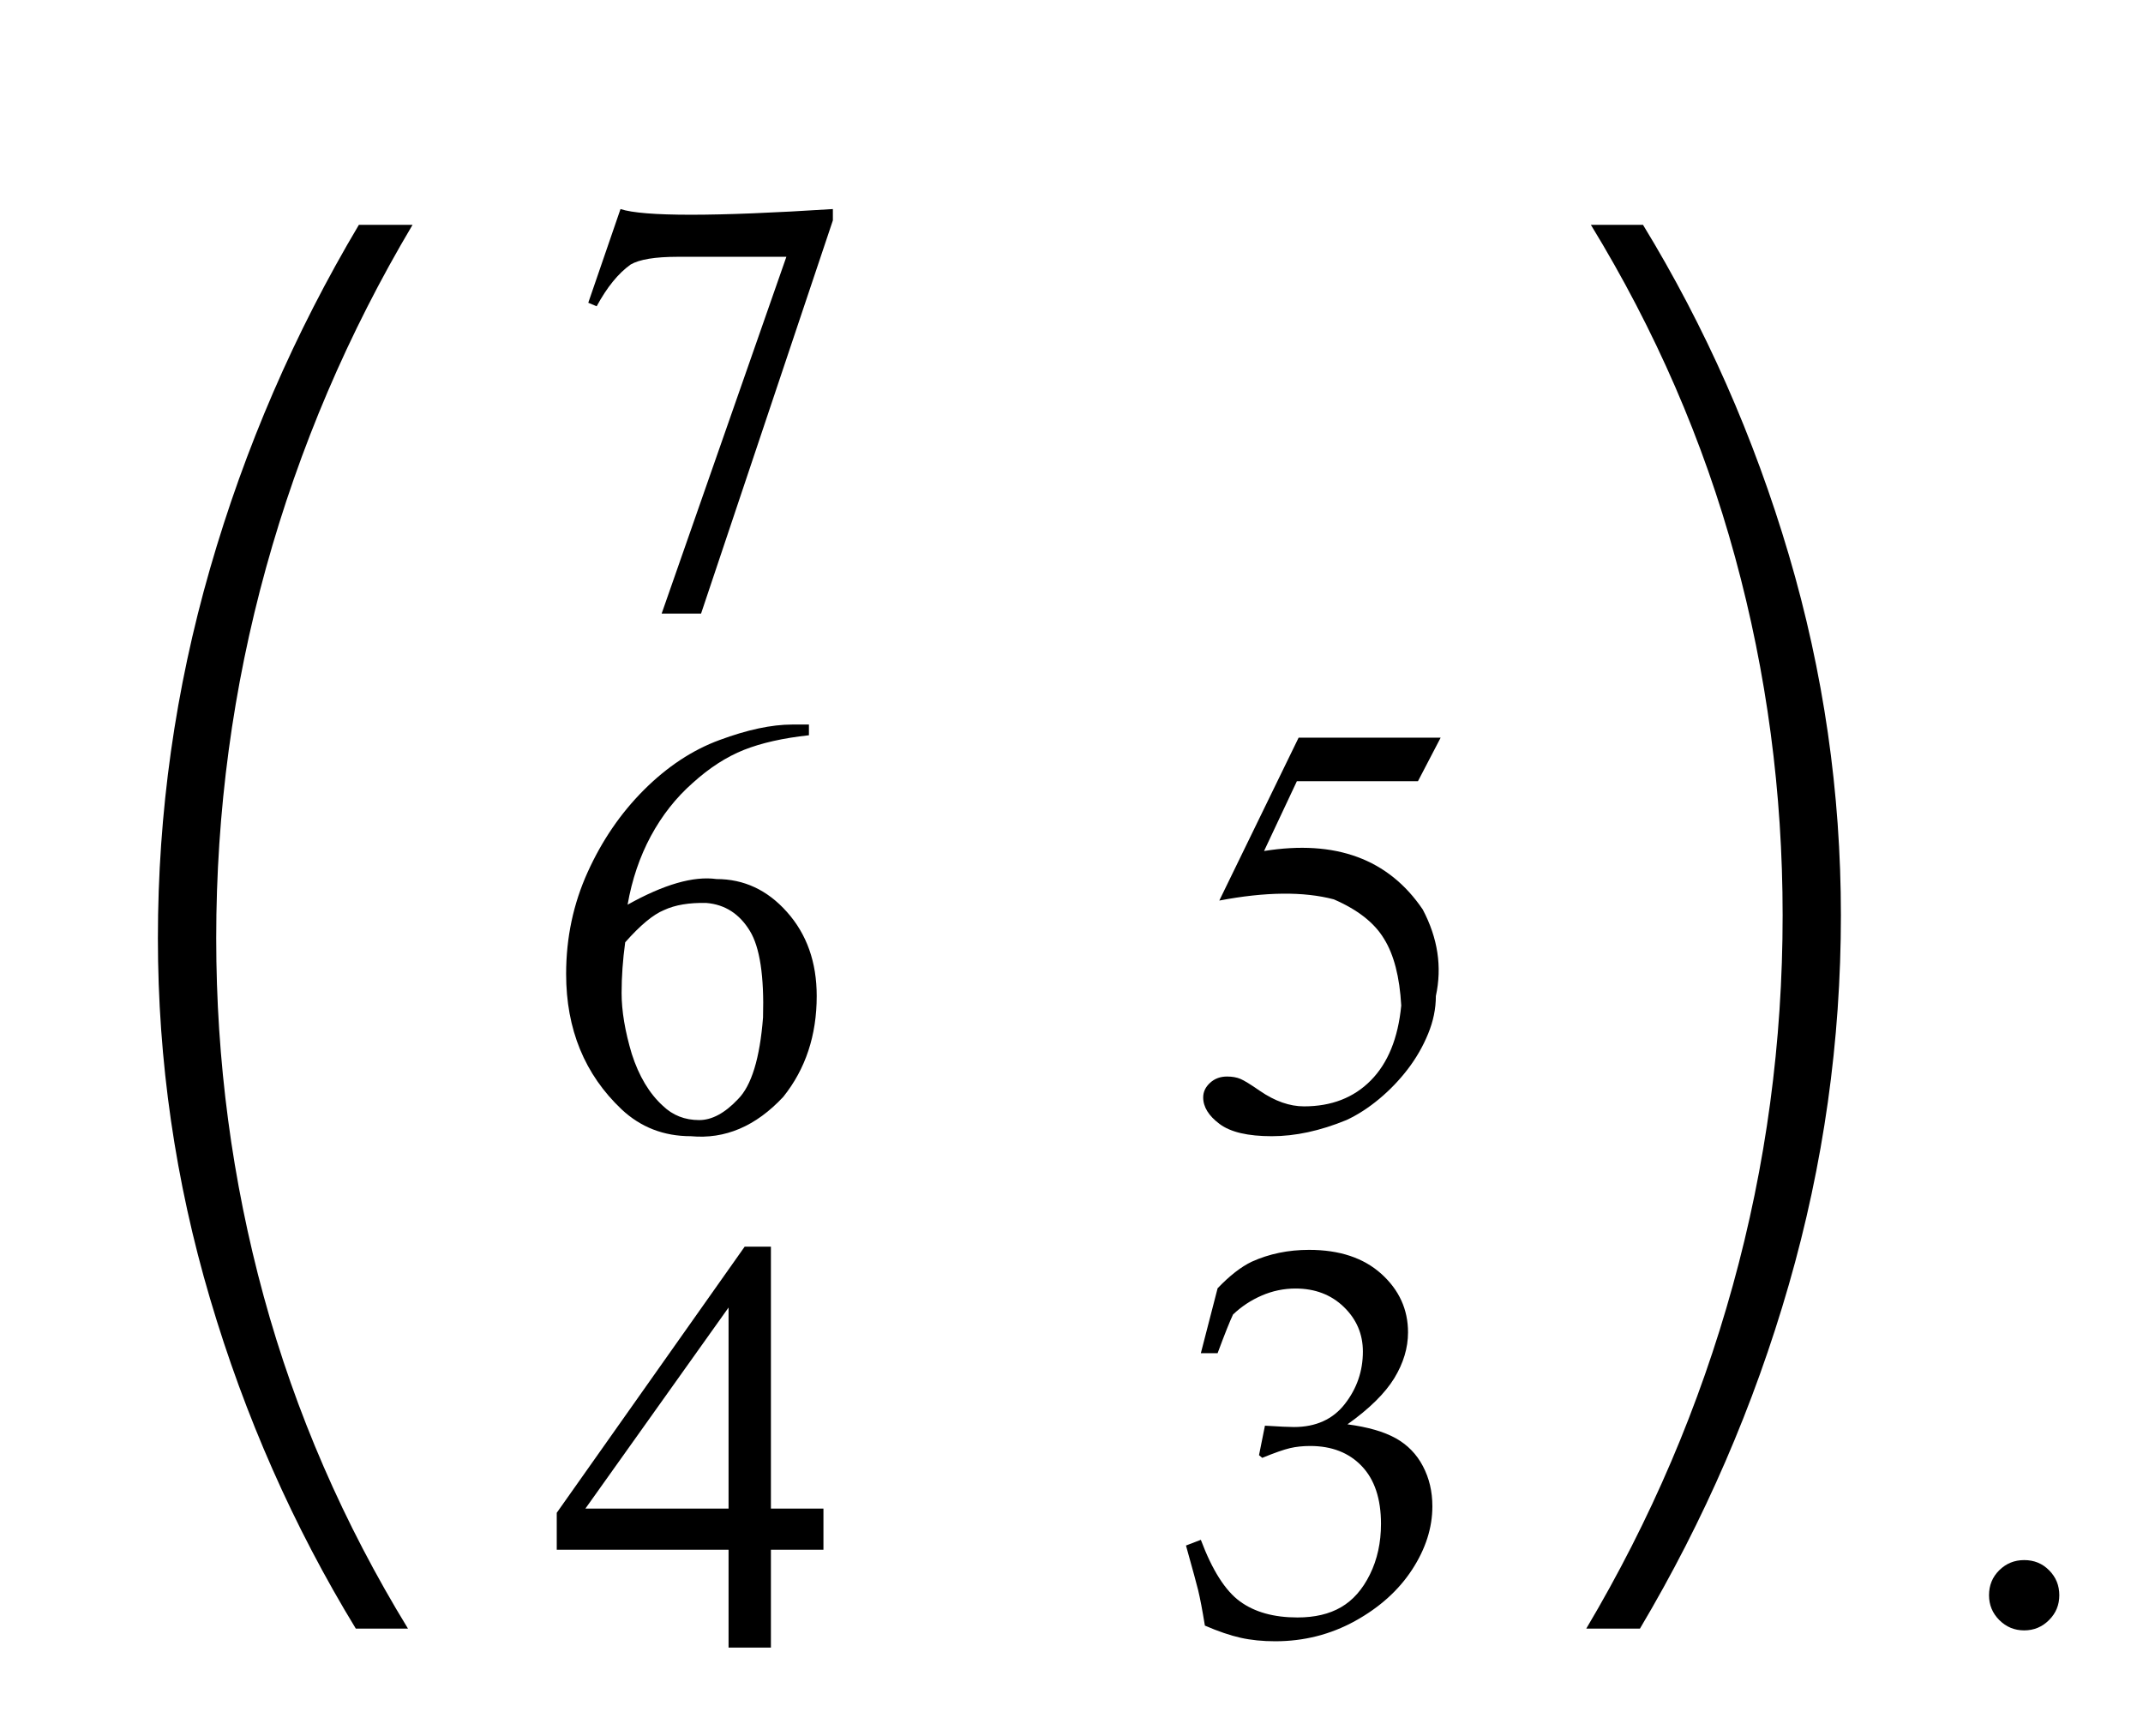
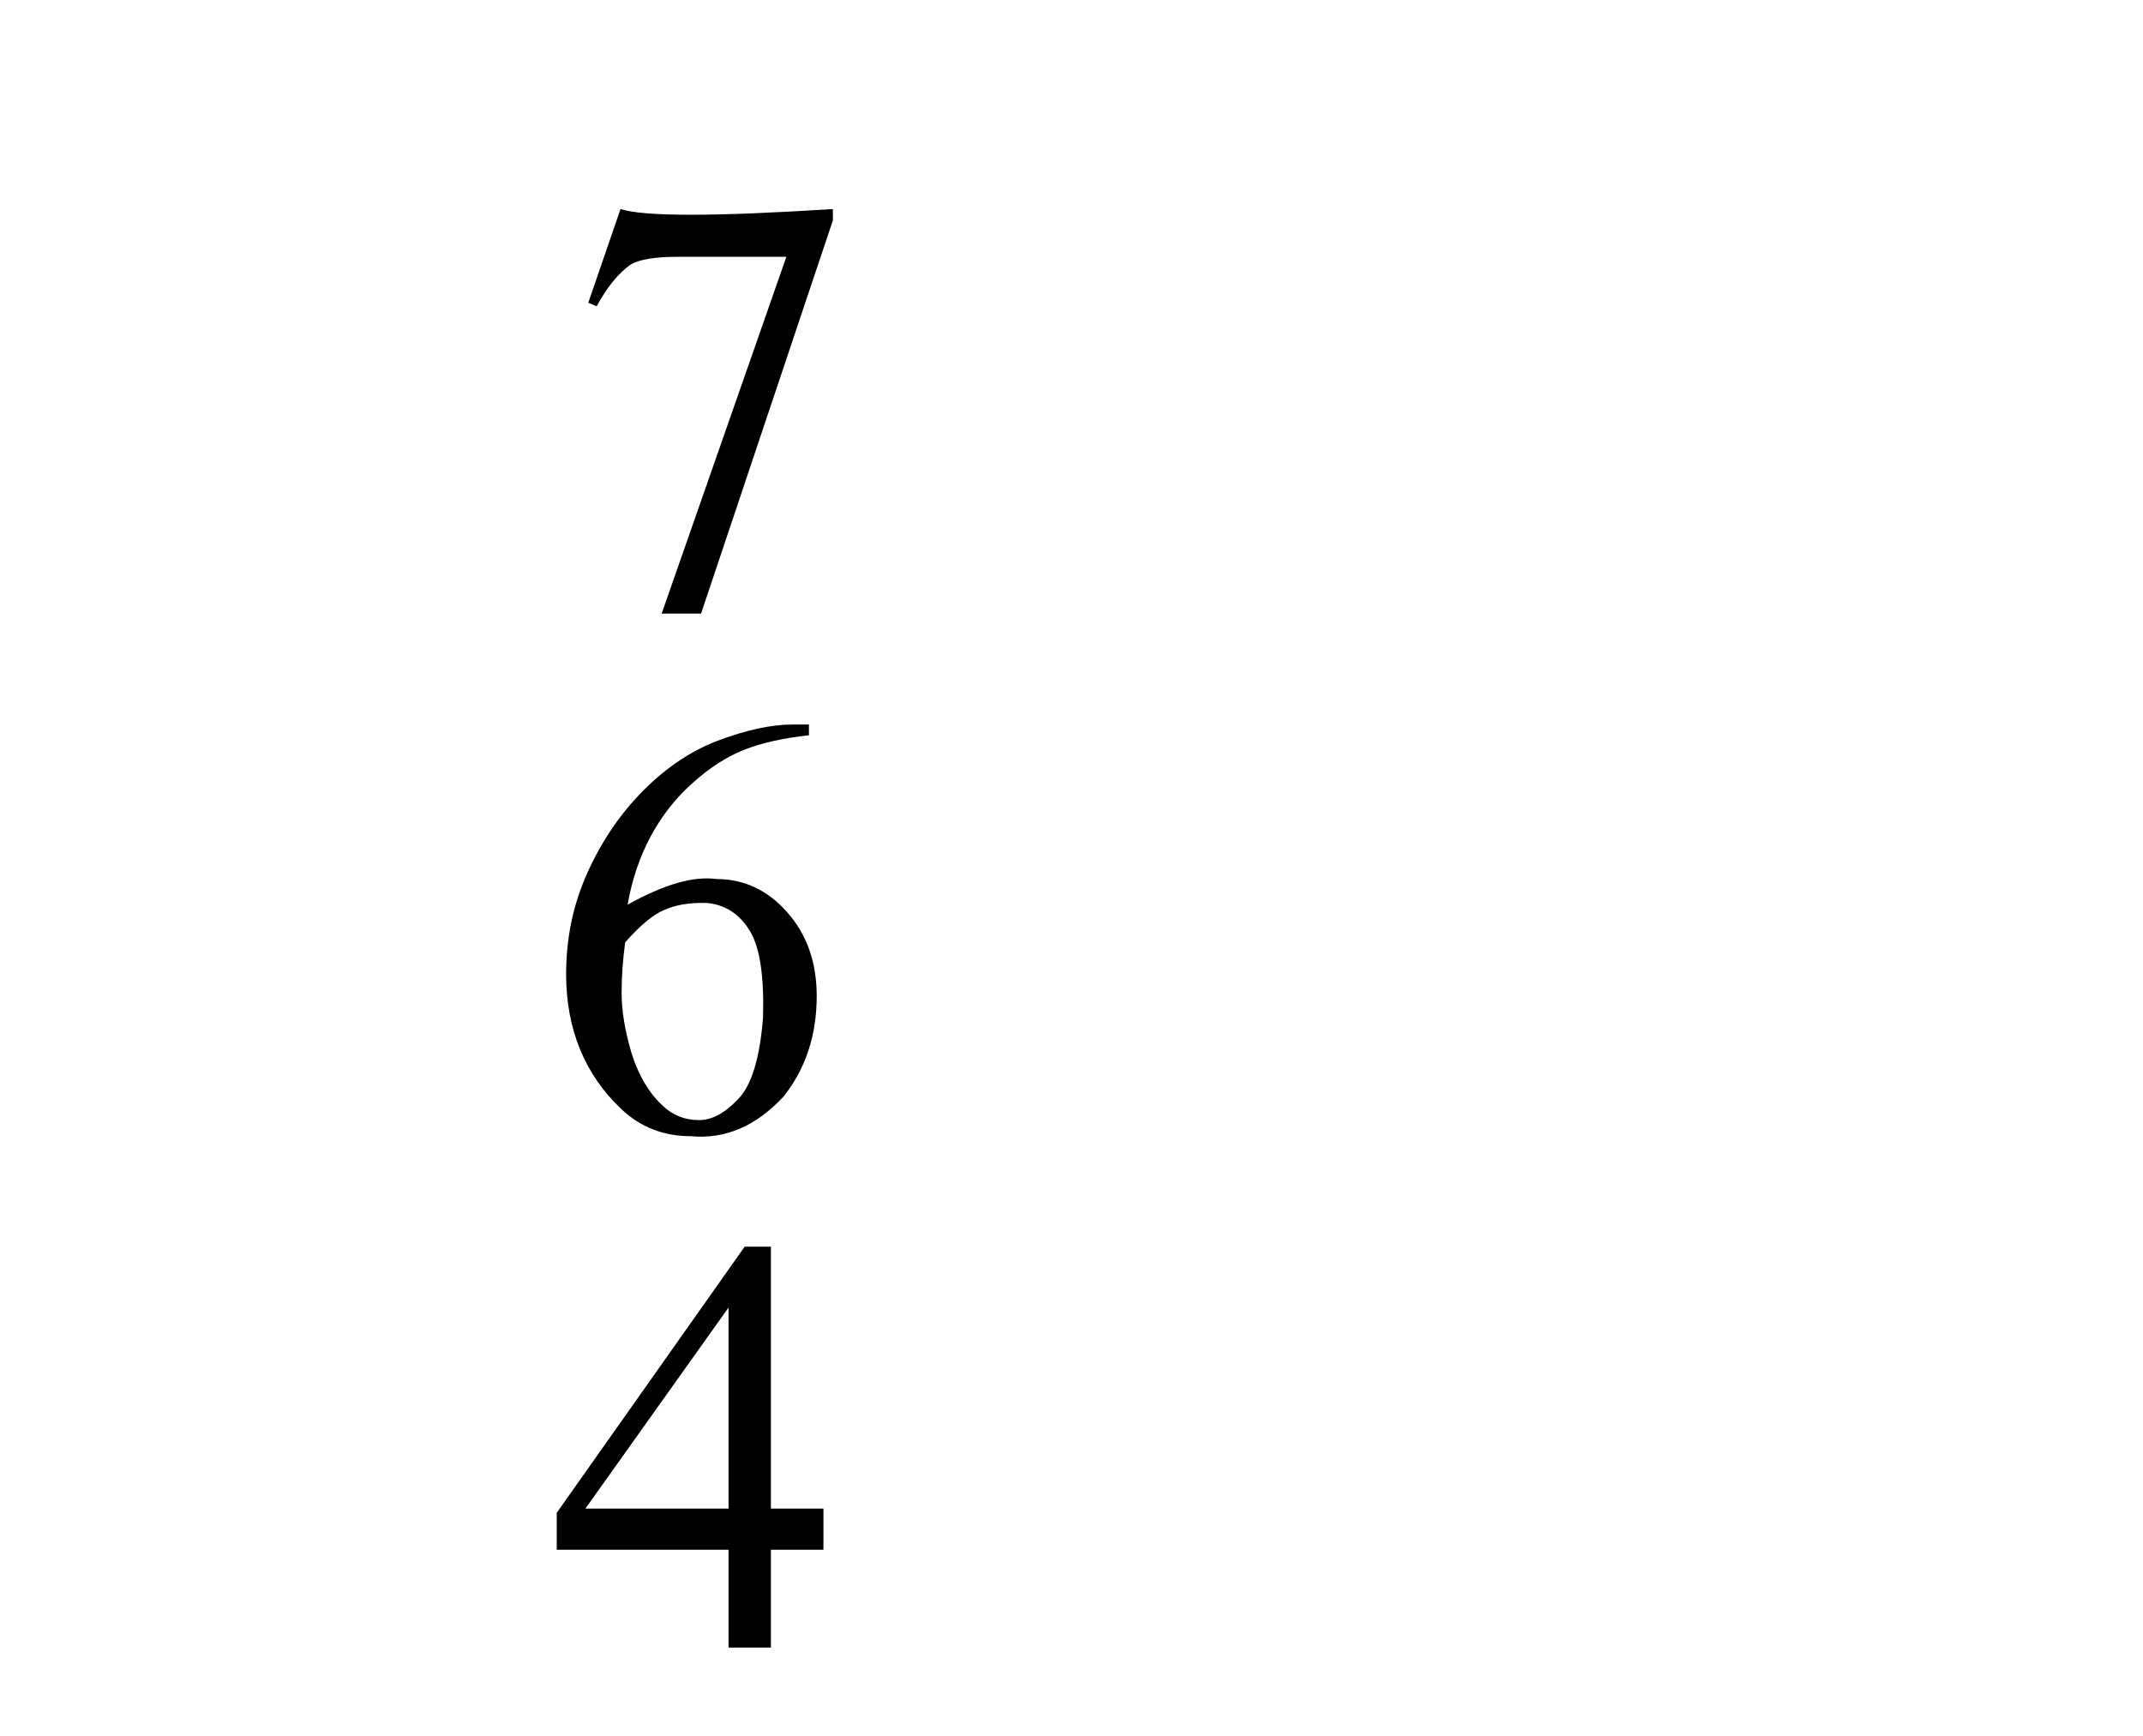
<svg xmlns="http://www.w3.org/2000/svg" width="100%" height="100%" viewBox="0 0 179 145" version="1.1" xml:space="preserve" style="fill-rule:evenodd;clip-rule:evenodd;stroke-linejoin:round;stroke-miterlimit:2;">
  <g id="Trim" transform="matrix(4.167,0,0,4.167,0,0)">
    <path d="M16.215,14.522L16.215,14.737C15.697,14.793 15.263,14.891 14.912,15.03C14.561,15.17 14.218,15.391 13.884,15.694C13.549,15.989 13.27,16.344 13.046,16.758C12.823,17.173 12.668,17.631 12.58,18.133C13.306,17.727 13.899,17.555 14.362,17.619C14.912,17.619 15.382,17.838 15.773,18.277C16.172,18.723 16.371,19.285 16.371,19.963C16.371,20.752 16.148,21.426 15.701,21.984C15.151,22.574 14.533,22.837 13.848,22.773C13.306,22.773 12.843,22.594 12.46,22.235C11.719,21.534 11.348,20.629 11.348,19.521C11.348,18.795 11.492,18.116 11.779,17.482C12.066,16.848 12.441,16.3 12.903,15.837C13.373,15.367 13.88,15.032 14.422,14.833C14.98,14.626 15.466,14.522 15.881,14.522L16.215,14.522ZM12.532,18.887C12.484,19.238 12.46,19.576 12.46,19.903C12.46,20.262 12.528,20.669 12.664,21.123C12.807,21.569 13.015,21.916 13.286,22.163C13.485,22.355 13.728,22.45 14.015,22.45C14.27,22.45 14.529,22.311 14.792,22.032C15.063,21.761 15.231,21.215 15.295,20.394C15.319,19.564 15.231,18.986 15.032,18.66C14.824,18.317 14.533,18.129 14.159,18.098C13.816,18.09 13.533,18.137 13.31,18.241C13.094,18.329 12.835,18.544 12.532,18.887Z" style="fill-rule:nonzero;" />
    <g>
      <path d="M12.438,4.19C12.901,4.342 14.32,4.342 16.695,4.19L16.695,4.417L14.053,12.298L13.263,12.298L15.763,5.147L13.586,5.147C13.132,5.147 12.817,5.199 12.641,5.302C12.394,5.478 12.167,5.757 11.96,6.139L11.792,6.068L12.438,4.19Z" style="fill-rule:nonzero;" />
-       <path d="M28.878,14.785L28.423,15.658L25.996,15.658L25.338,17.057C26.773,16.826 27.833,17.217 28.519,18.229C28.822,18.803 28.909,19.381 28.782,19.963C28.782,20.218 28.73,20.471 28.626,20.722C28.523,20.974 28.387,21.209 28.22,21.428C28.052,21.647 27.861,21.847 27.646,22.026C27.431,22.205 27.211,22.347 26.988,22.45C26.462,22.666 25.964,22.773 25.493,22.773C25.015,22.773 24.666,22.692 24.447,22.528C24.228,22.365 24.118,22.187 24.118,21.996C24.118,21.884 24.164,21.787 24.256,21.703C24.347,21.619 24.461,21.577 24.596,21.577C24.7,21.577 24.79,21.593 24.866,21.625C24.941,21.657 25.071,21.737 25.254,21.864C25.557,22.072 25.852,22.175 26.139,22.175C26.689,22.175 27.136,22.002 27.478,21.655C27.821,21.308 28.025,20.808 28.088,20.154C28.056,19.58 27.941,19.134 27.742,18.815C27.55,18.496 27.215,18.233 26.737,18.026C26.131,17.866 25.366,17.874 24.441,18.05L26.031,14.785L28.878,14.785Z" style="fill-rule:nonzero;" />
      <path d="M16.506,30.237L16.506,31.062L15.453,31.062L15.453,33.023L14.604,33.023L14.604,31.062L11.16,31.062L11.16,30.321L14.927,24.987L15.453,24.987L15.453,30.237L16.506,30.237ZM14.604,30.237L14.604,26.207L11.734,30.237L14.604,30.237Z" style="fill-rule:nonzero;" />
-       <path d="M24.152,32.582C24.102,32.275 24.057,32.038 24.017,31.872C23.992,31.767 23.91,31.469 23.773,30.977L24.071,30.863C24.299,31.47 24.56,31.882 24.855,32.097C25.149,32.312 25.533,32.419 26.007,32.419C26.354,32.419 26.646,32.351 26.882,32.213C27.119,32.076 27.312,31.857 27.46,31.557C27.608,31.257 27.682,30.919 27.682,30.543C27.682,30.041 27.554,29.655 27.297,29.386C27.04,29.116 26.695,28.982 26.262,28.982C26.117,28.982 25.982,28.996 25.858,29.025C25.733,29.054 25.548,29.119 25.302,29.22L25.237,29.166L25.356,28.575C25.645,28.593 25.839,28.602 25.936,28.602C26.377,28.602 26.718,28.448 26.958,28.139C27.199,27.83 27.319,27.48 27.319,27.089C27.319,26.739 27.191,26.441 26.937,26.195C26.682,25.949 26.359,25.826 25.969,25.826C25.734,25.826 25.508,25.873 25.291,25.967C25.074,26.061 24.883,26.188 24.716,26.347C24.651,26.484 24.548,26.742 24.407,27.122L24.071,27.122L24.407,25.821C24.649,25.568 24.877,25.391 25.09,25.289C25.441,25.13 25.824,25.051 26.24,25.051C26.851,25.051 27.334,25.212 27.69,25.533C28.046,25.855 28.224,26.245 28.224,26.705C28.224,27.015 28.132,27.322 27.948,27.624C27.763,27.925 27.451,28.234 27.01,28.548C27.418,28.602 27.741,28.695 27.978,28.827C28.214,28.959 28.396,29.145 28.522,29.386C28.649,29.626 28.712,29.894 28.712,30.191C28.712,30.621 28.577,31.044 28.306,31.46C28.035,31.875 27.653,32.219 27.162,32.49C26.67,32.761 26.137,32.896 25.562,32.896C25.309,32.896 25.078,32.873 24.868,32.826C24.658,32.779 24.42,32.698 24.152,32.582Z" style="fill-rule:nonzero;" />
    </g>
    <g>
-       <path d="M7.132,32.642C5.882,30.592 4.908,28.389 4.211,26.031C3.514,23.674 3.165,21.265 3.165,18.805C3.165,16.283 3.514,13.813 4.211,11.394C4.908,8.975 5.902,6.679 7.194,4.506L8.27,4.506C6.978,6.679 6,8.97 5.333,11.379C4.667,13.788 4.334,16.263 4.334,18.805C4.334,21.265 4.652,23.658 5.287,25.985C5.923,28.312 6.886,30.531 8.178,32.642L7.132,32.642Z" style="fill-rule:nonzero;" />
-       <path d="M31.797,32.642C33.088,30.469 34.067,28.179 34.733,25.77C35.4,23.361 35.733,20.886 35.733,18.344C35.733,15.884 35.415,13.49 34.779,11.164C34.144,8.837 33.18,6.618 31.889,4.506L32.934,4.506C34.185,6.556 35.159,8.76 35.856,11.117C36.553,13.475 36.901,15.884 36.901,18.344C36.901,20.865 36.553,23.335 35.856,25.754C35.159,28.173 34.164,30.469 32.873,32.642L31.797,32.642Z" style="fill-rule:nonzero;" />
-       <path d="M40.575,31.269C40.774,31.269 40.941,31.337 41.076,31.475C41.212,31.612 41.279,31.778 41.279,31.973C41.279,32.168 41.211,32.334 41.073,32.471C40.936,32.609 40.769,32.678 40.575,32.678C40.38,32.678 40.214,32.609 40.076,32.471C39.939,32.334 39.87,32.168 39.87,31.973C39.87,31.774 39.939,31.607 40.076,31.472C40.214,31.336 40.38,31.269 40.575,31.269Z" style="fill-rule:nonzero;" />
-     </g>
+       </g>
  </g>
</svg>